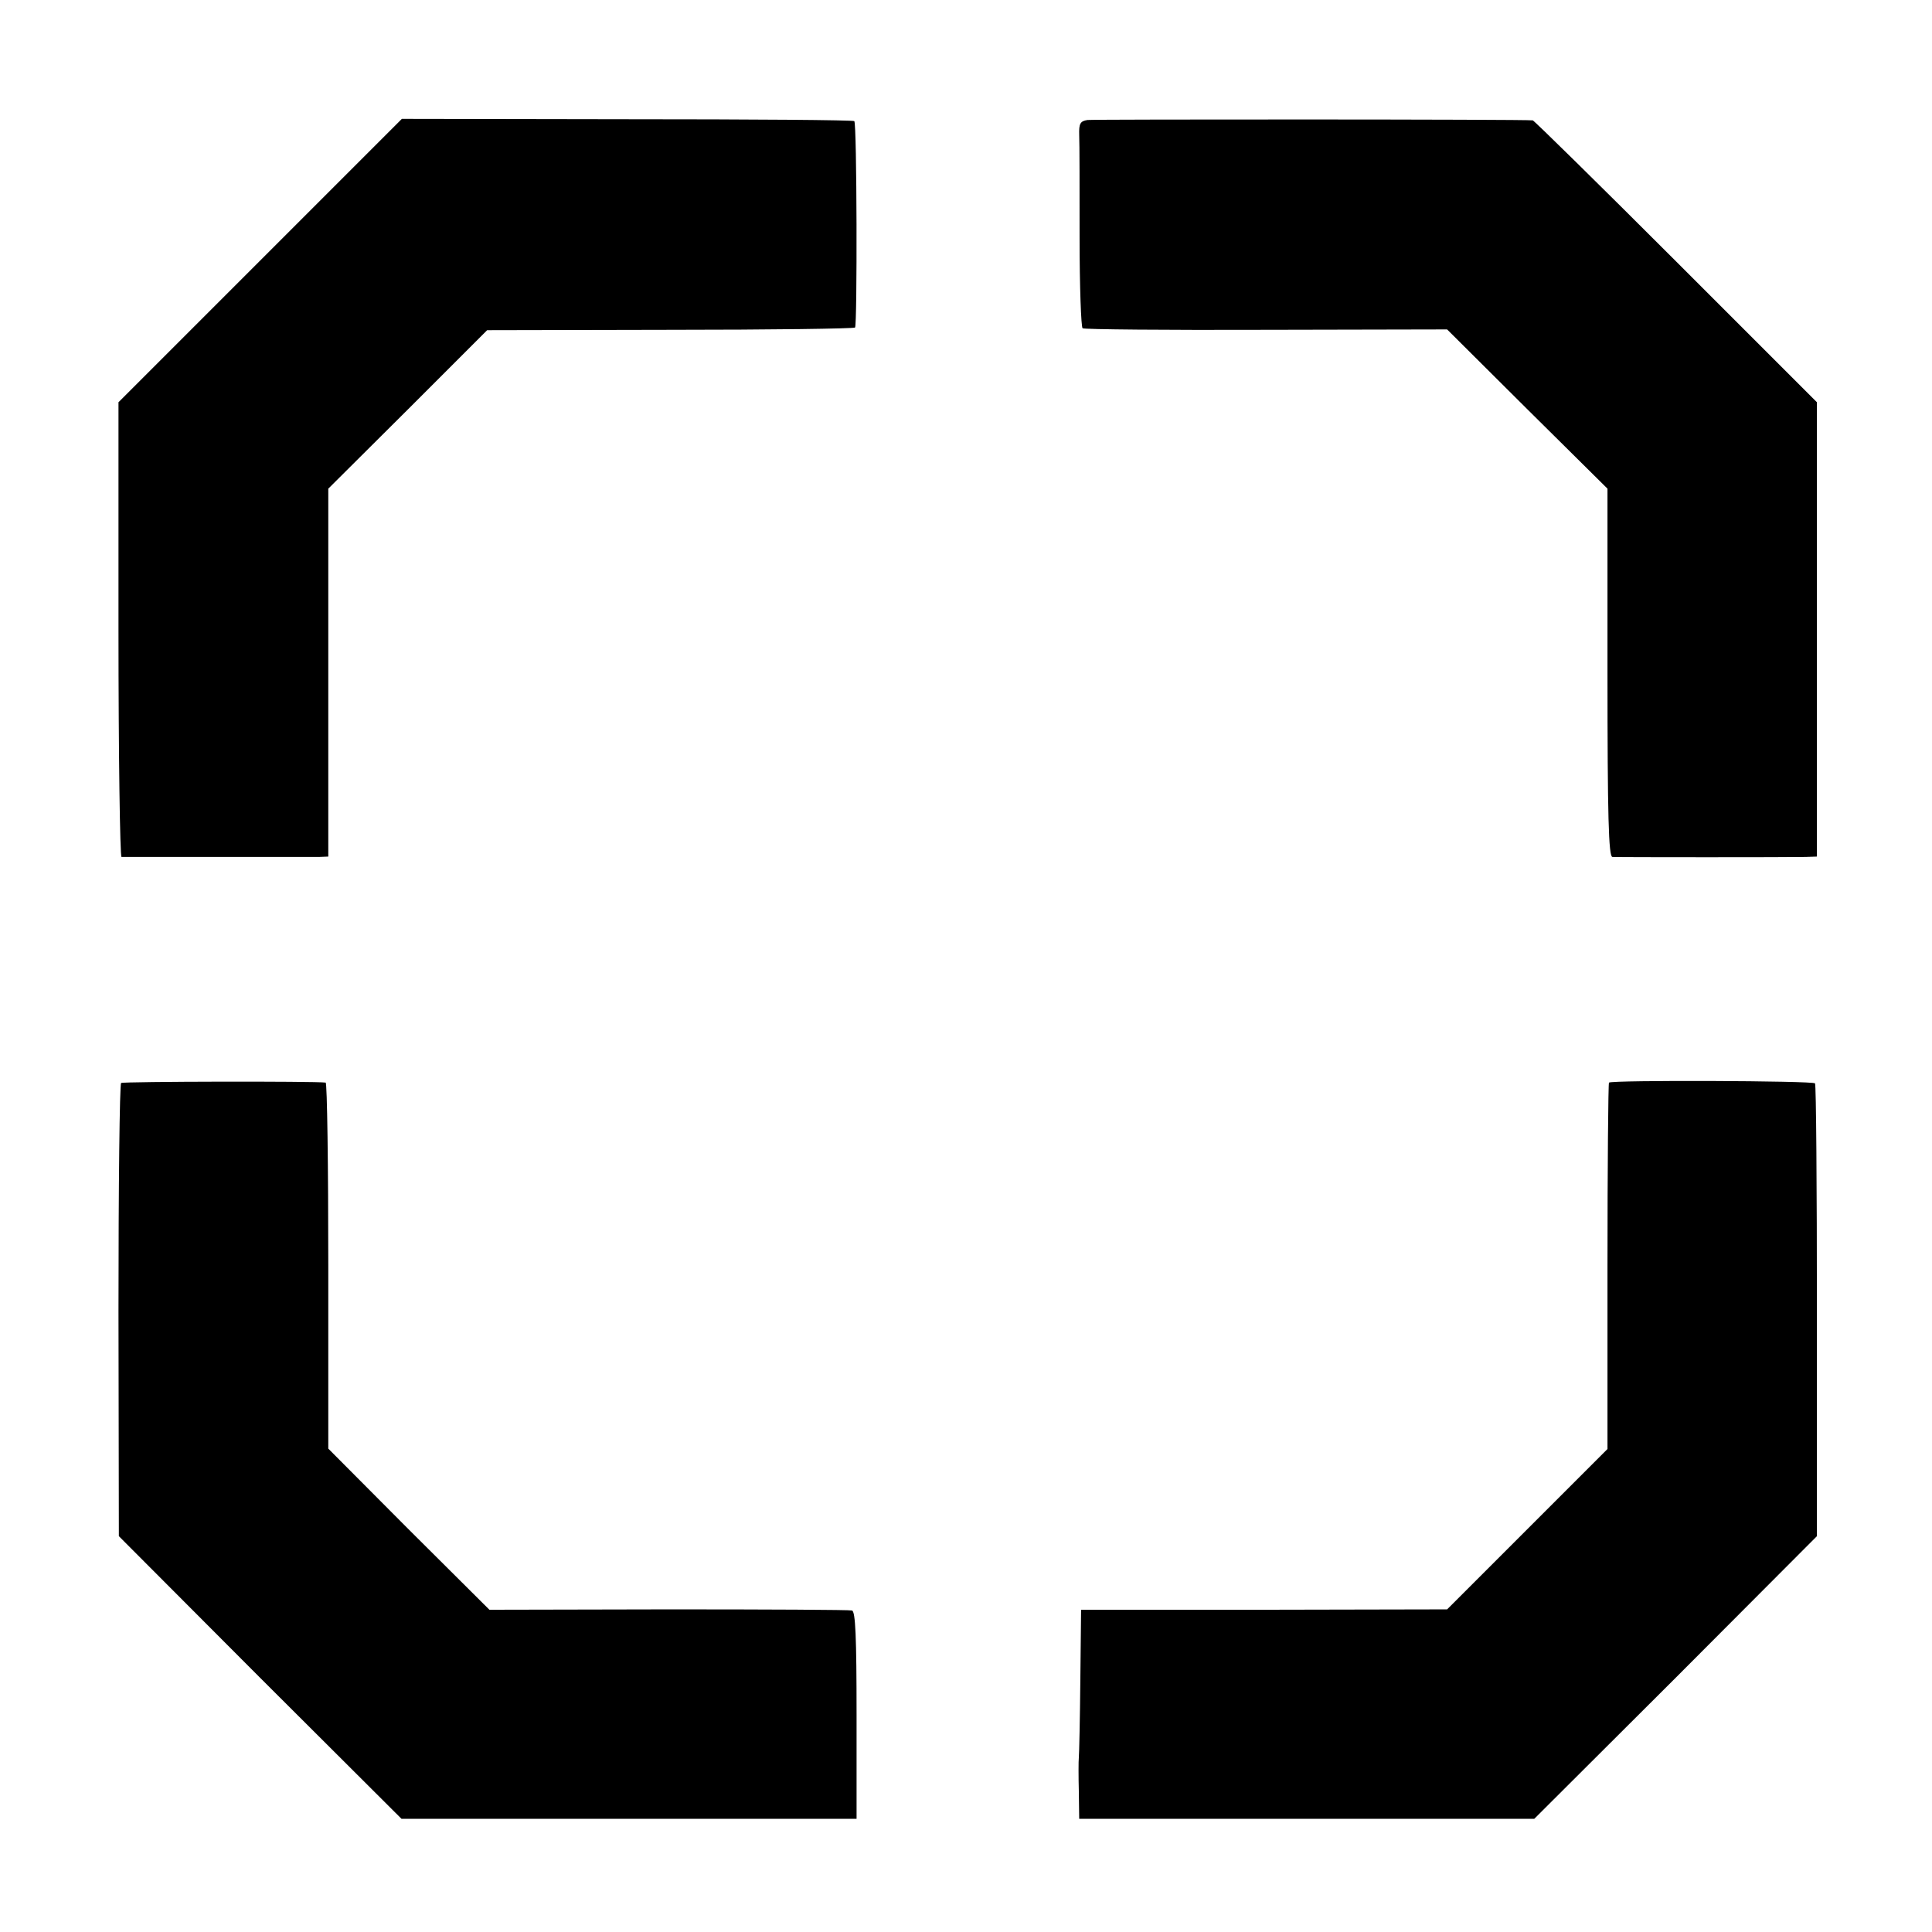
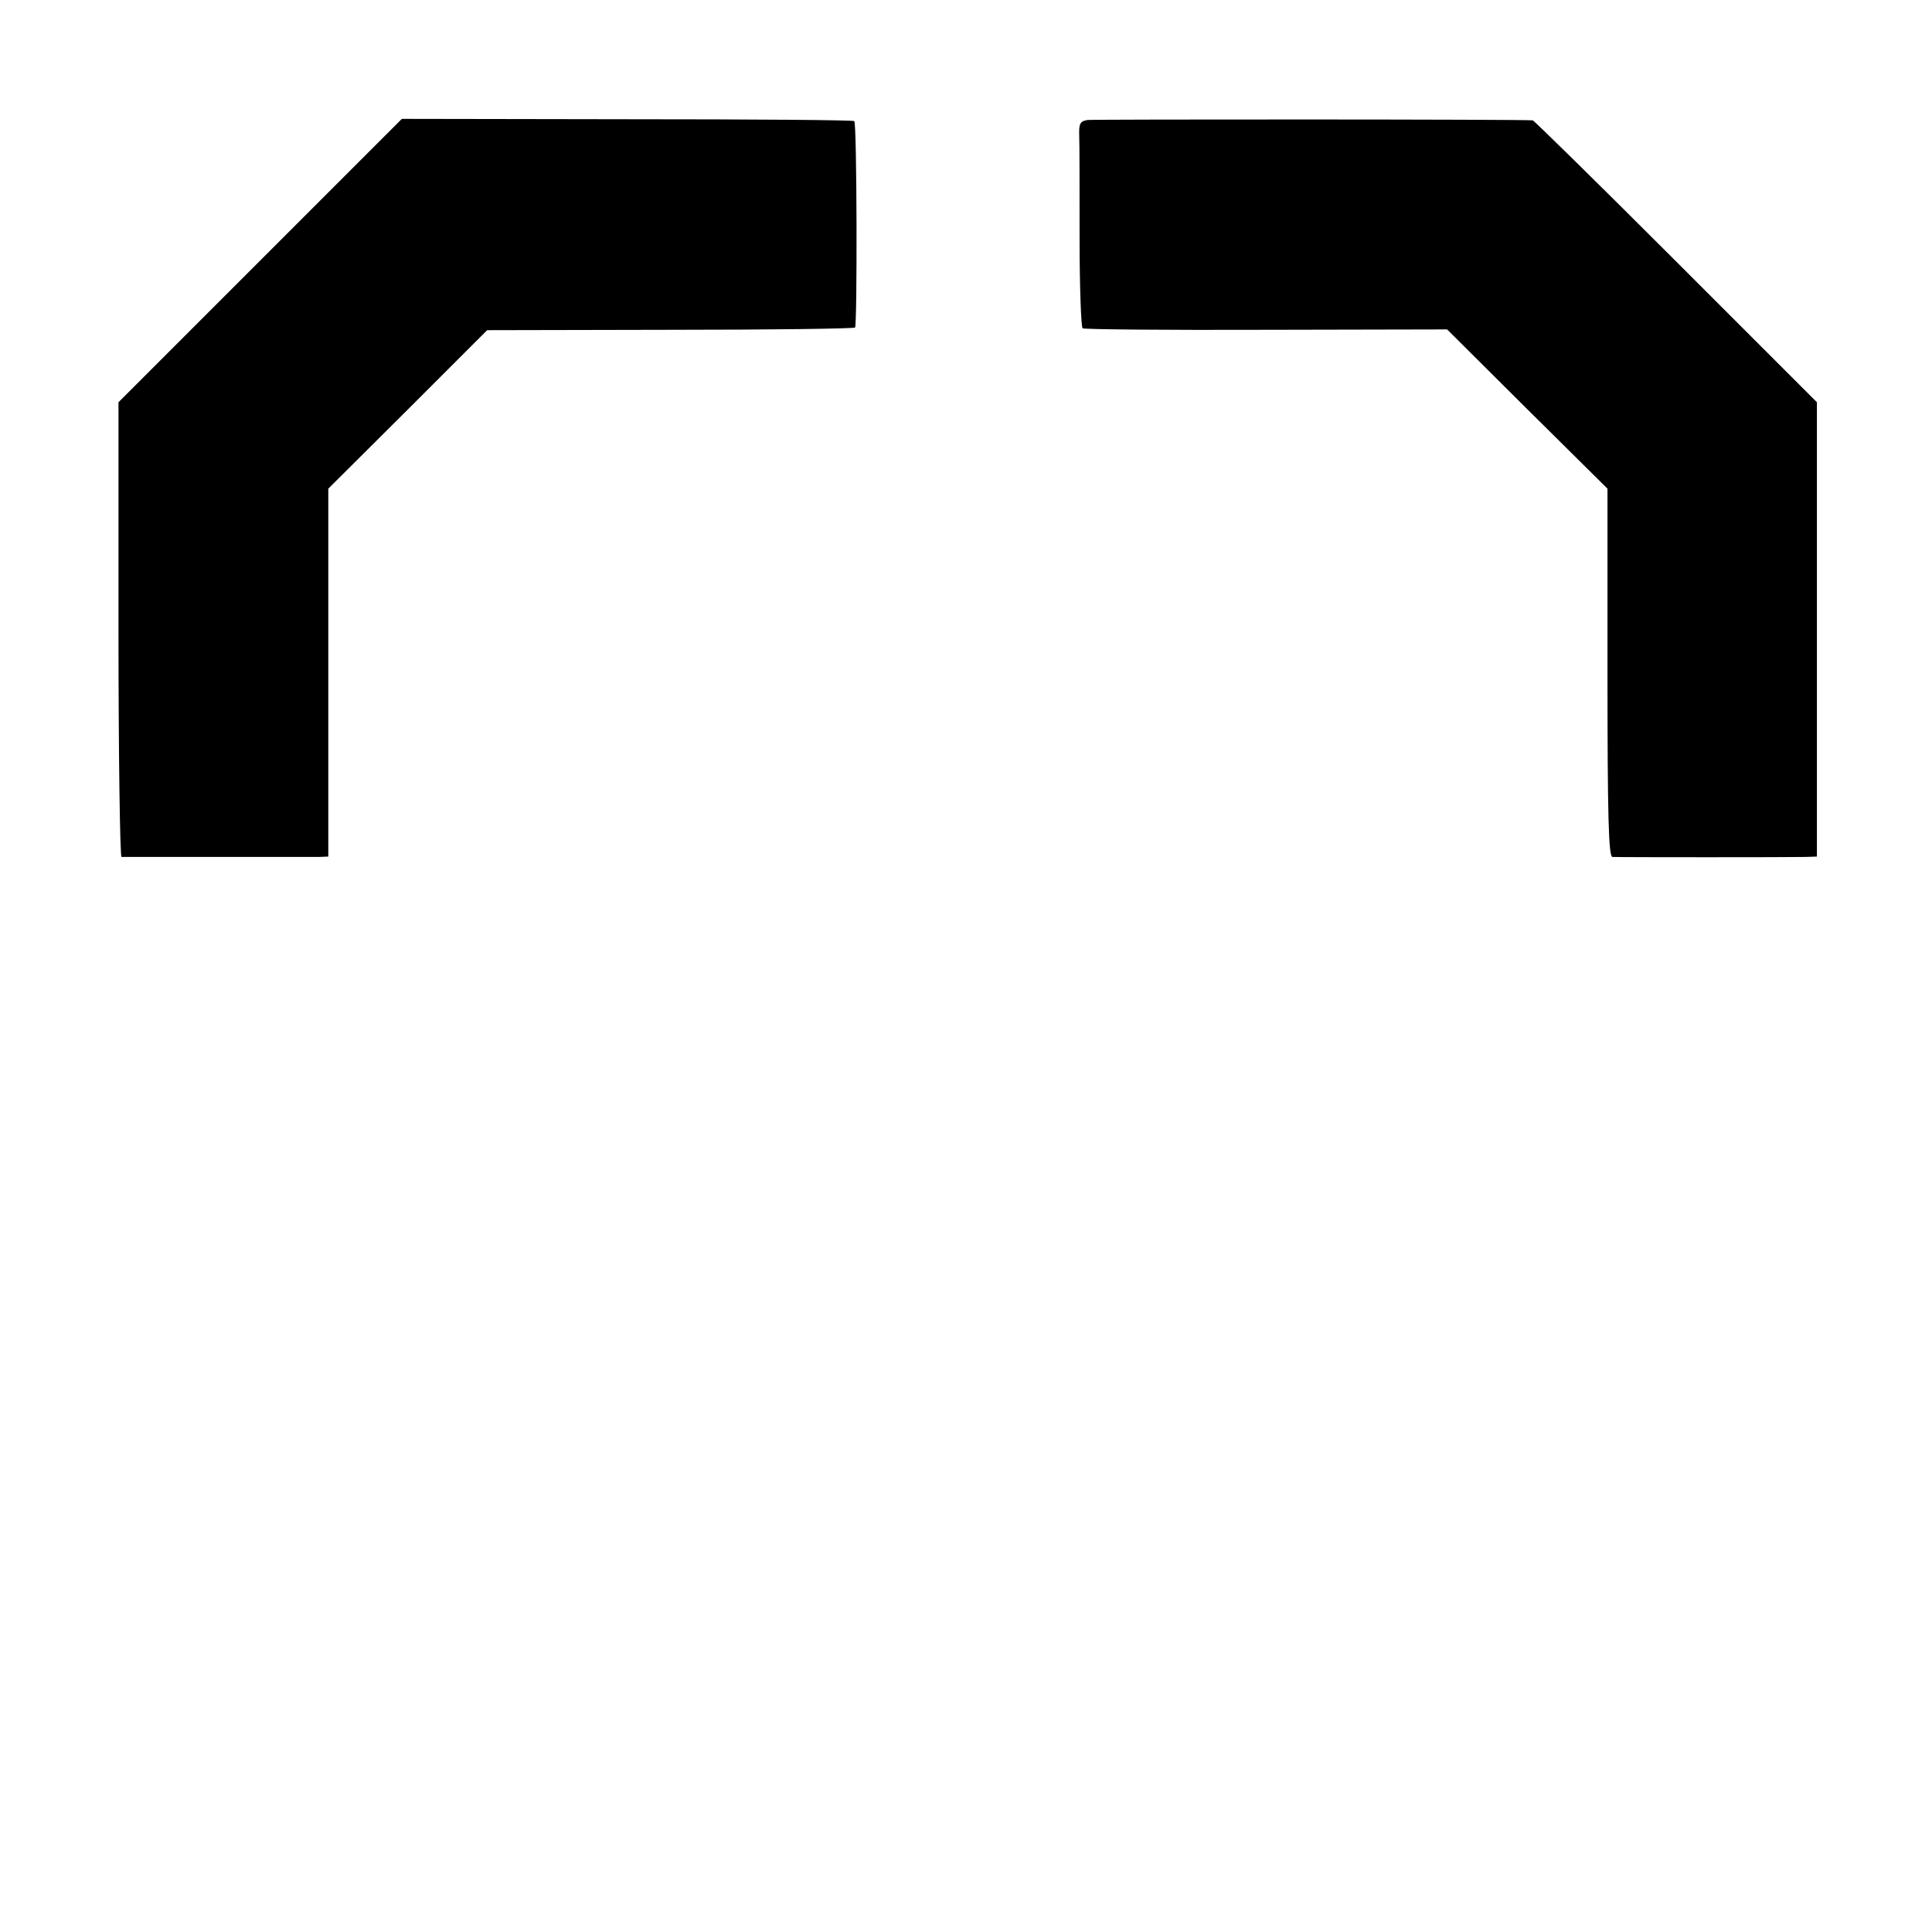
<svg xmlns="http://www.w3.org/2000/svg" version="1.0" width="512pt" height="512pt" viewBox="0 0 512 512" preserveAspectRatio="xMidYMid meet">
  <g transform="translate(0,512) scale(0.1,-0.1)" fill="#000000" stroke="none">
    <path d="M690 4430 l-376 -376 0 -602 c0 -331 4 -602 8 -603 4 0 118 0 253 0 135 0 256 0 270 0 l25 1 0 488 0 487 211 210 210 210 484 1 c267 0 487 3 491 6 6 7 5 540 -2 547 -2 3 -273 5 -602 5 l-597 1 -375 -375z" />
    <path d="M2882 4802 c-19 -3 -23 -9 -22 -40 1 -20 1 -143 1 -272 0 -129 4 -237 8 -240 5 -3 224 -5 488 -4 l478 1 212 -211 213 -211 0 -487 c0 -383 3 -488 13 -489 19 -1 478 -1 512 0 l30 1 0 602 0 602 -373 373 c-205 205 -376 373 -380 374 -21 3 -1161 3 -1180 1z" />
-     <path d="M321 2250 c-4 -3 -7 -274 -7 -603 l1 -598 374 -375 375 -374 603 0 603 0 0 274 c0 210 -3 275 -12 278 -7 2 -226 3 -487 3 l-474 -1 -214 213 -213 214 0 484 c0 267 -3 486 -7 486 -26 4 -536 3 -542 -1z" />
-     <path d="M4264 2251 c-2 -2 -4 -222 -4 -487 l0 -484 -212 -212 -213 -213 -485 -1 -485 0 -2 -187 c-1 -103 -3 -195 -4 -205 -1 -9 -1 -50 0 -89 l1 -73 603 0 603 0 375 374 374 375 0 596 c0 328 -2 600 -5 604 -5 7 -538 9 -546 2z" />
  </g>
</svg>